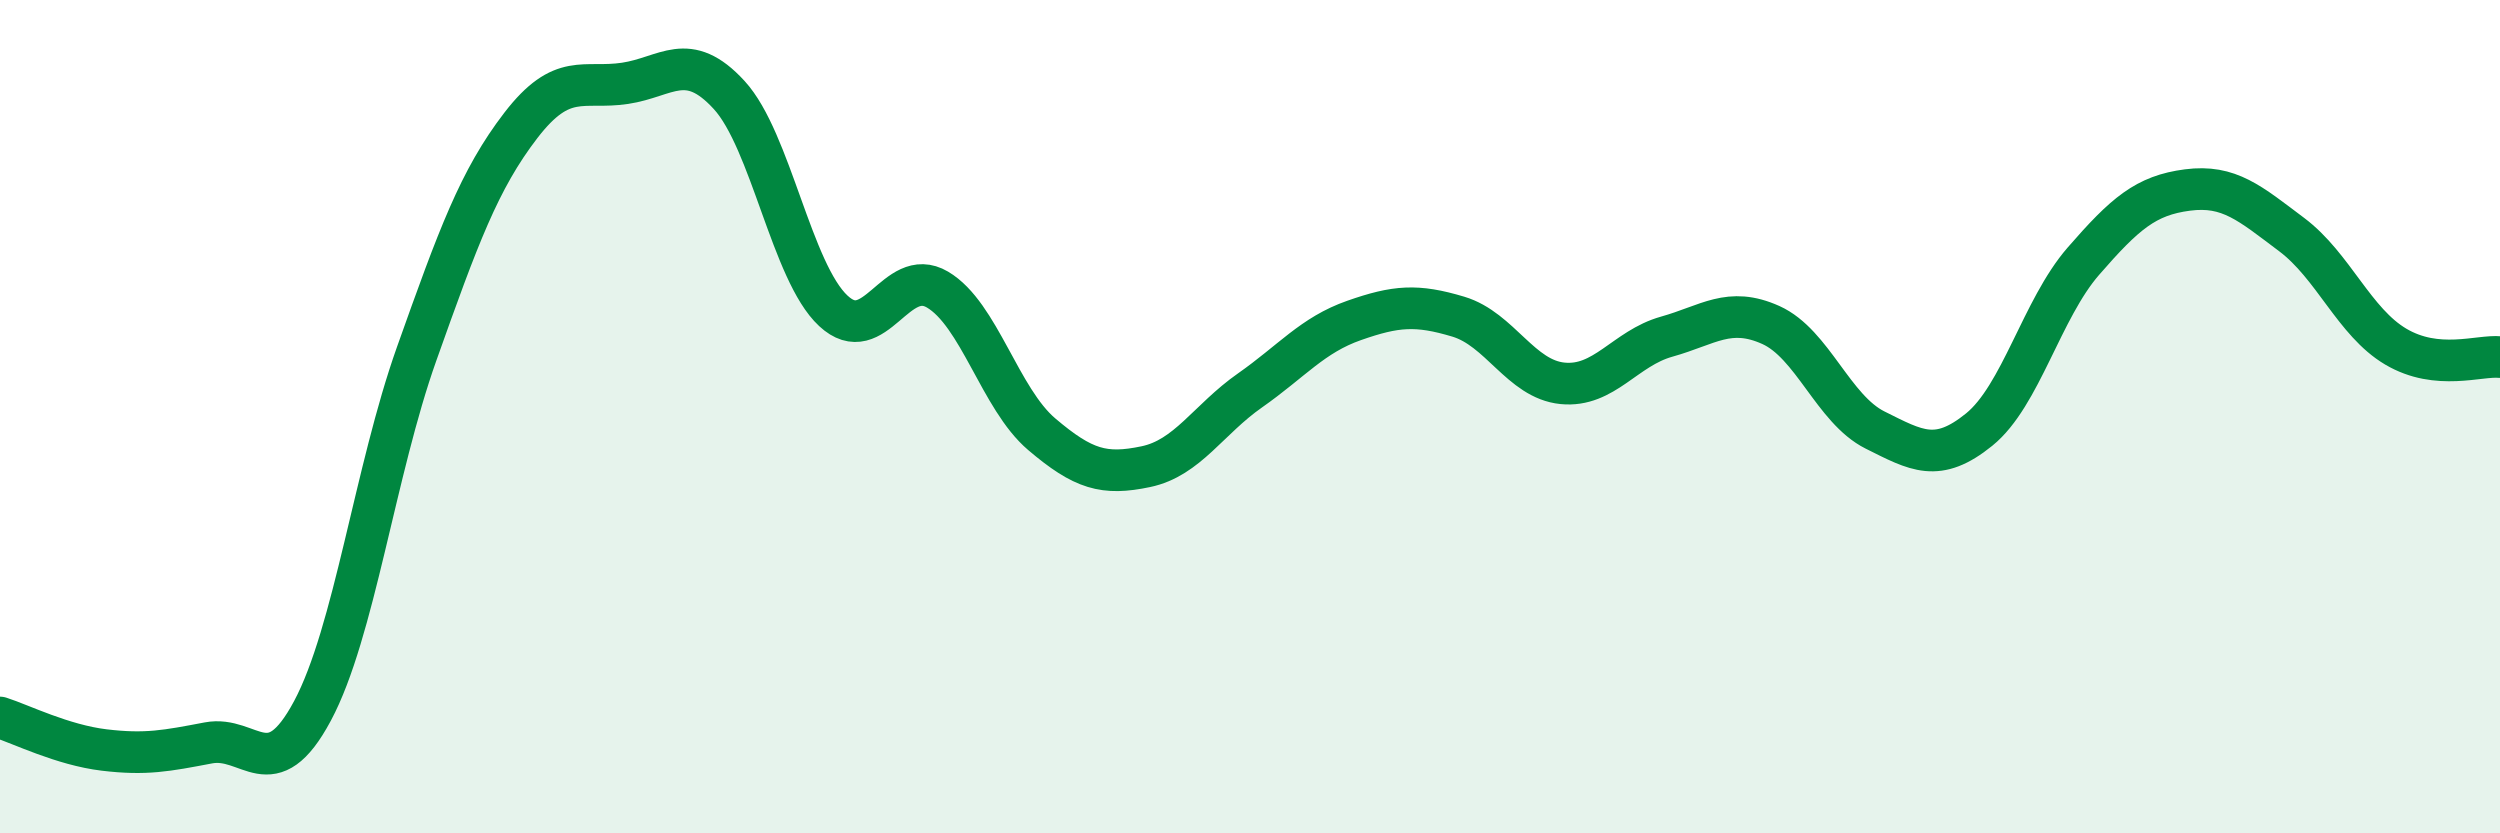
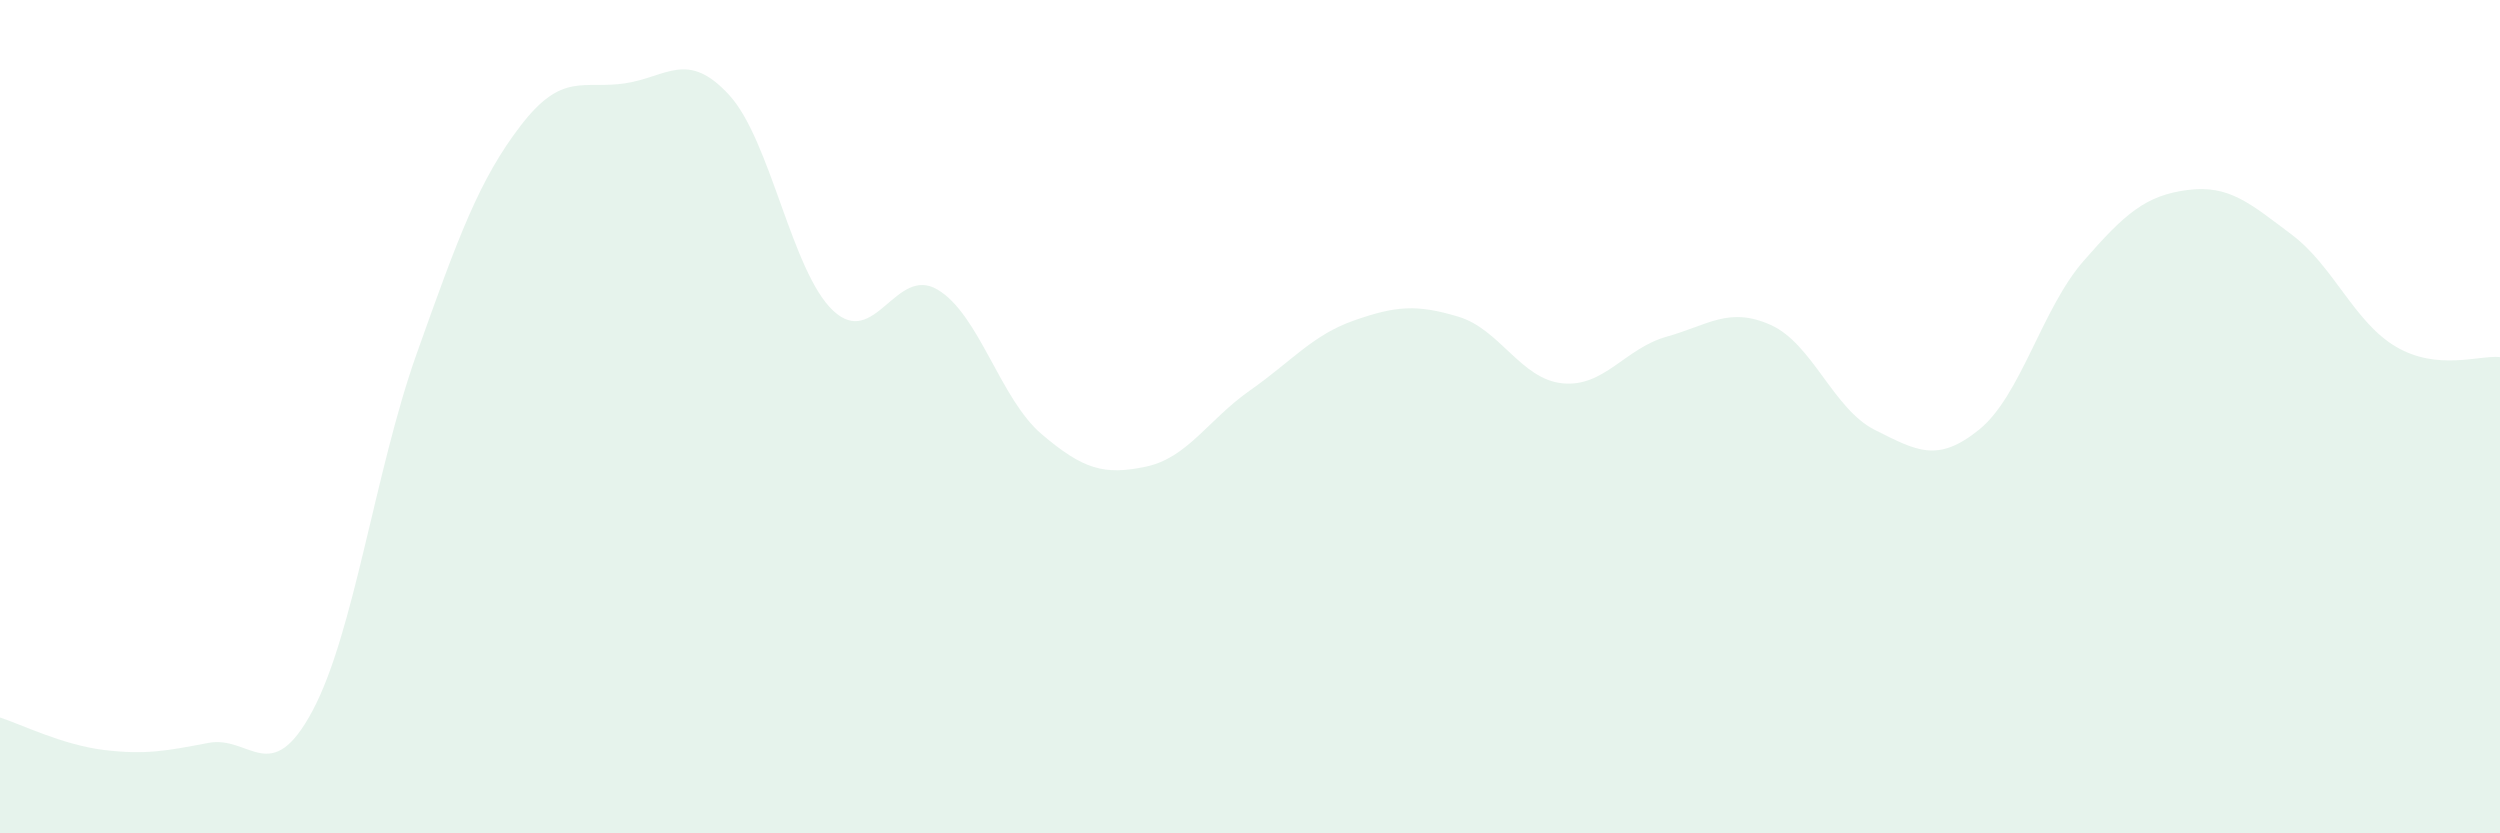
<svg xmlns="http://www.w3.org/2000/svg" width="60" height="20" viewBox="0 0 60 20">
  <path d="M 0,17.22 C 0.5,17.38 1.5,17.88 2.5,18 C 3.5,18.12 4,18.02 5,17.83 C 6,17.64 6.5,18.93 7.5,17.06 C 8.5,15.19 9,11.3 10,8.49 C 11,5.68 11.5,4.31 12.5,3.01 C 13.5,1.71 14,2.15 15,2 C 16,1.85 16.5,1.19 17.5,2.28 C 18.5,3.37 19,6.53 20,7.46 C 21,8.39 21.5,6.36 22.5,6.95 C 23.5,7.54 24,9.57 25,10.42 C 26,11.27 26.5,11.41 27.5,11.2 C 28.5,10.99 29,10.07 30,9.37 C 31,8.67 31.5,8.04 32.5,7.69 C 33.5,7.34 34,7.3 35,7.6 C 36,7.9 36.5,9.1 37.5,9.2 C 38.5,9.3 39,8.36 40,8.08 C 41,7.8 41.5,7.35 42.5,7.8 C 43.5,8.25 44,9.82 45,10.32 C 46,10.82 46.5,11.12 47.5,10.31 C 48.5,9.5 49,7.42 50,6.27 C 51,5.12 51.5,4.69 52.5,4.56 C 53.5,4.43 54,4.88 55,5.63 C 56,6.38 56.5,7.73 57.5,8.32 C 58.5,8.91 59.5,8.52 60,8.57L60 20L0 20Z" fill="#008740" opacity="0.1" stroke-linecap="round" stroke-linejoin="round" />
-   <path d="M 0,17.22 C 0.5,17.38 1.5,17.88 2.5,18 C 3.5,18.12 4,18.02 5,17.83 C 6,17.64 6.5,18.93 7.5,17.06 C 8.5,15.19 9,11.3 10,8.49 C 11,5.68 11.5,4.31 12.5,3.01 C 13.5,1.71 14,2.15 15,2 C 16,1.85 16.5,1.19 17.5,2.28 C 18.5,3.37 19,6.53 20,7.46 C 21,8.39 21.5,6.36 22.5,6.95 C 23.5,7.54 24,9.57 25,10.42 C 26,11.27 26.5,11.41 27.5,11.2 C 28.5,10.99 29,10.07 30,9.37 C 31,8.67 31.5,8.04 32.5,7.69 C 33.5,7.34 34,7.3 35,7.6 C 36,7.9 36.5,9.1 37.5,9.2 C 38.5,9.3 39,8.36 40,8.08 C 41,7.8 41.5,7.35 42.5,7.8 C 43.5,8.25 44,9.82 45,10.32 C 46,10.82 46.5,11.12 47.5,10.31 C 48.5,9.5 49,7.42 50,6.27 C 51,5.12 51.5,4.69 52.5,4.56 C 53.5,4.43 54,4.88 55,5.63 C 56,6.38 56.5,7.73 57.5,8.32 C 58.5,8.91 59.5,8.52 60,8.57" stroke="#008740" stroke-width="1" fill="none" stroke-linecap="round" stroke-linejoin="round" />
</svg>